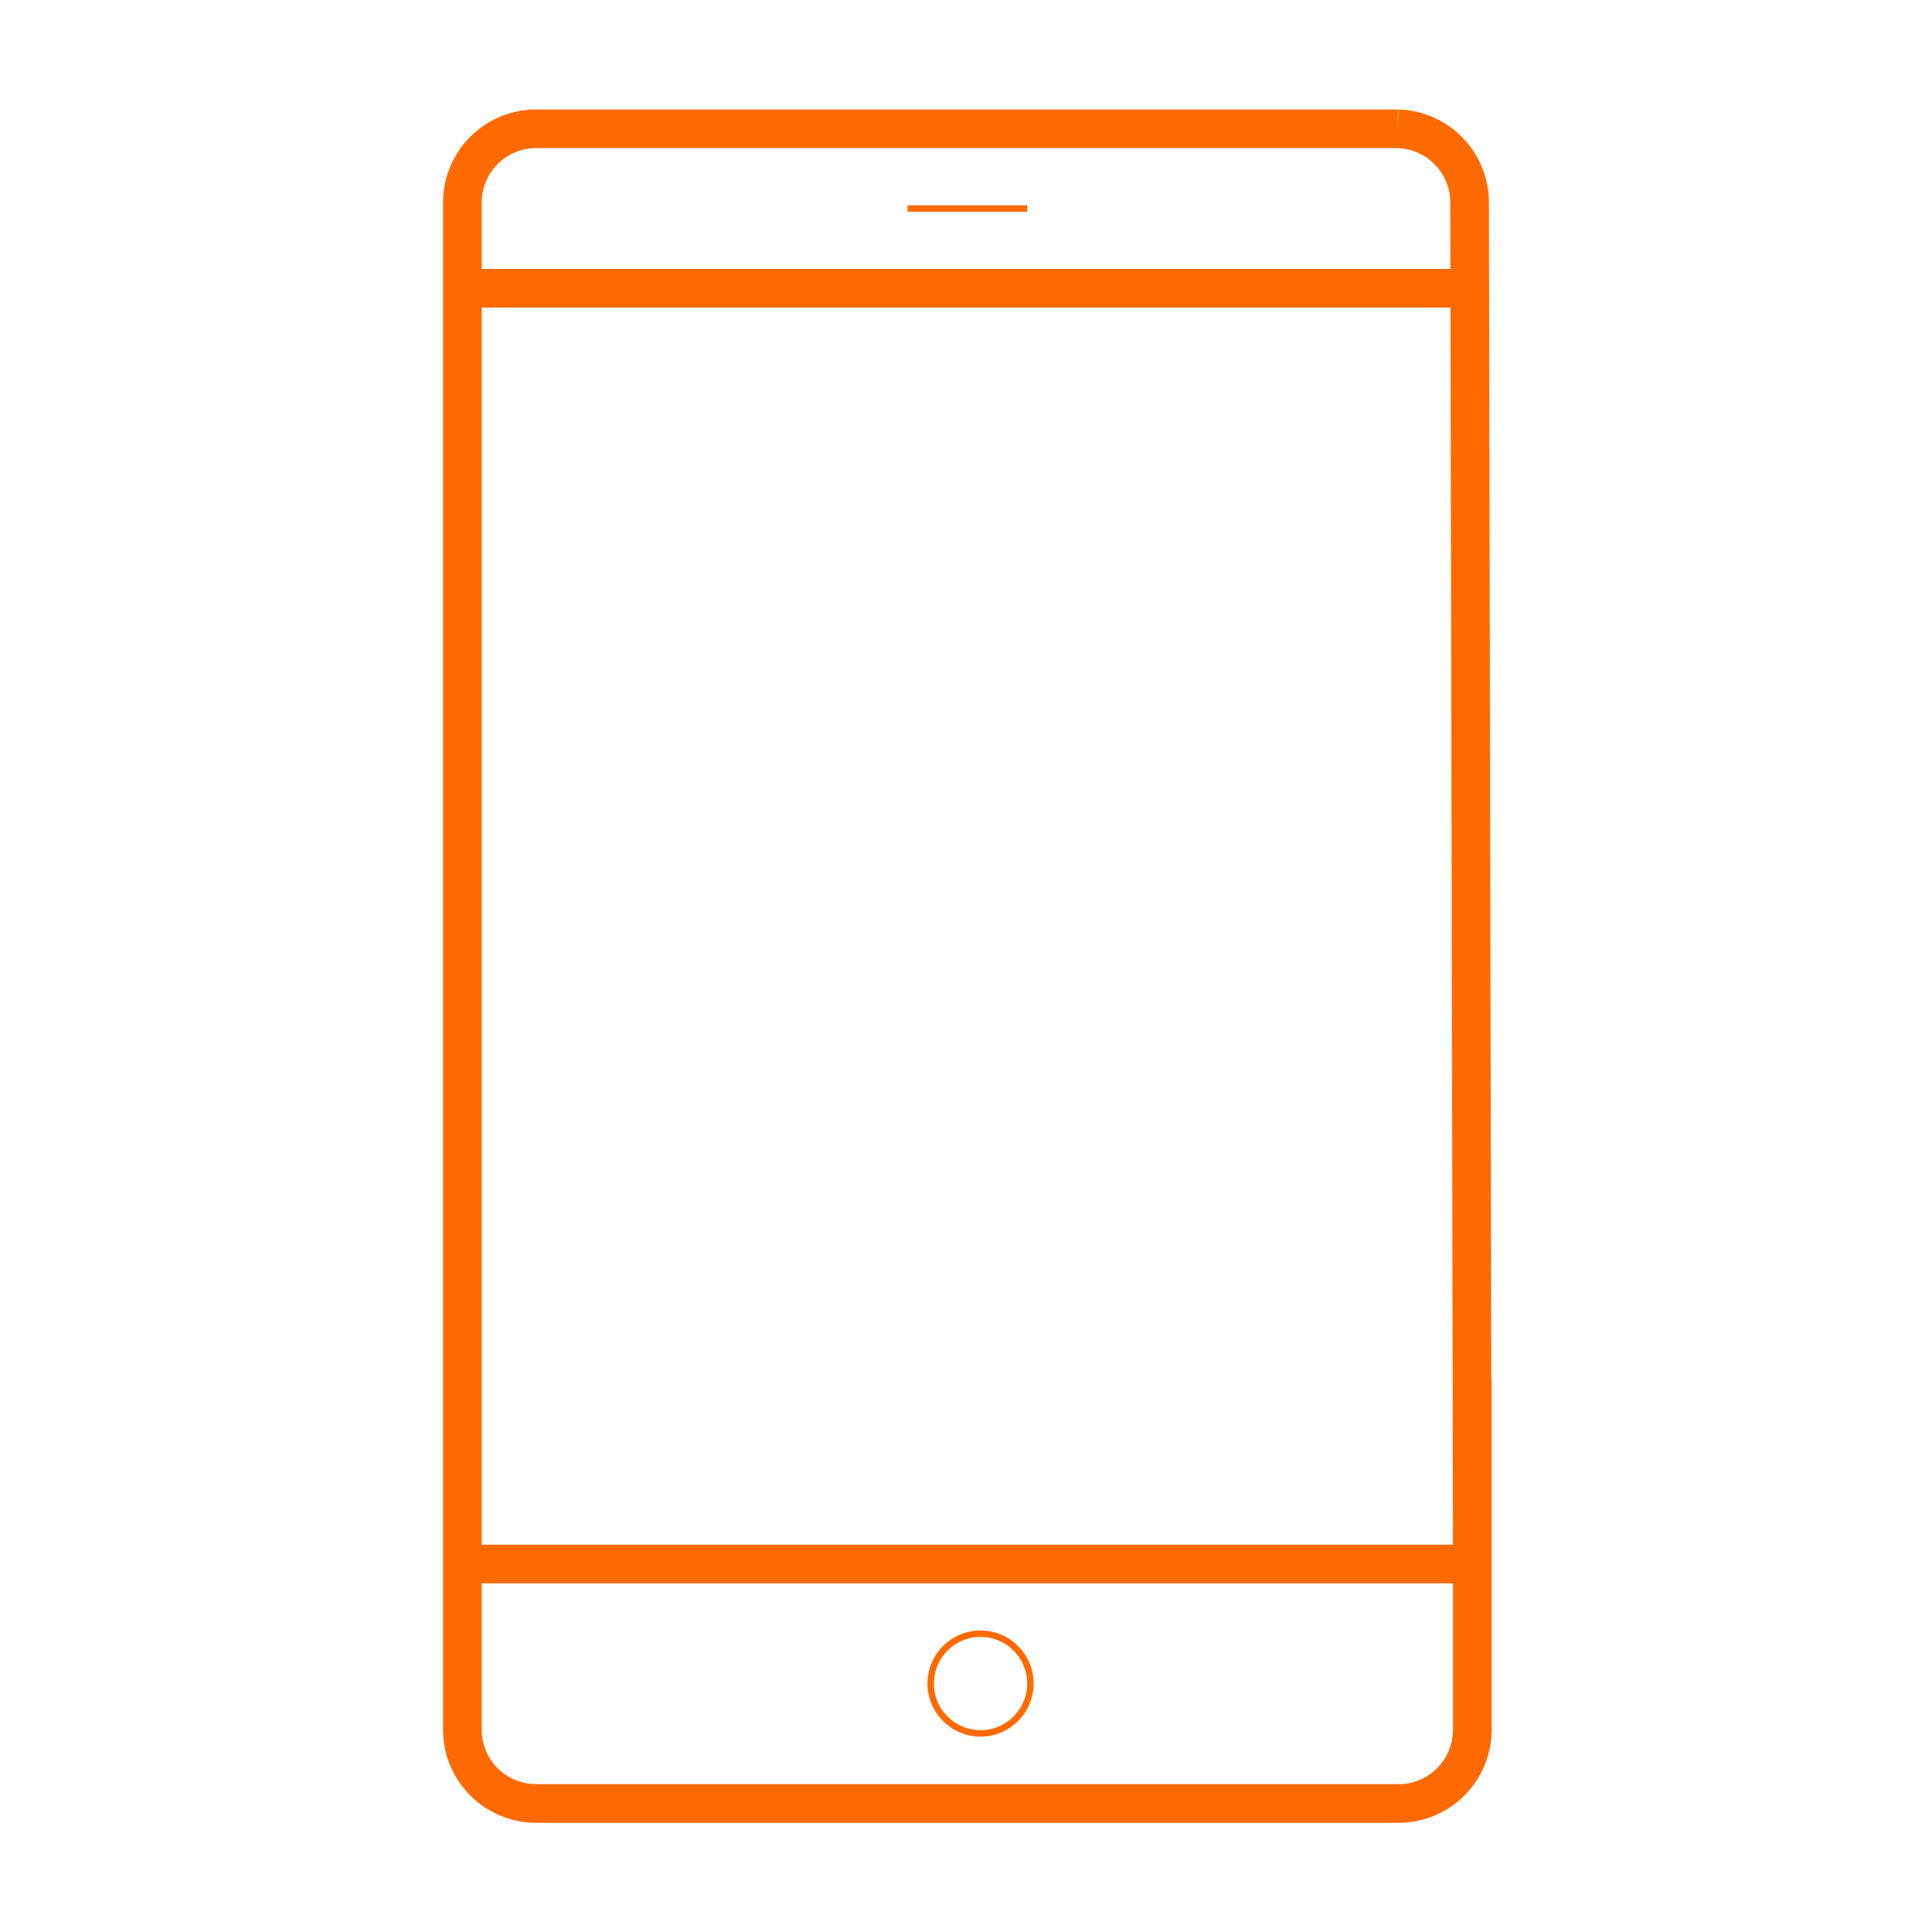
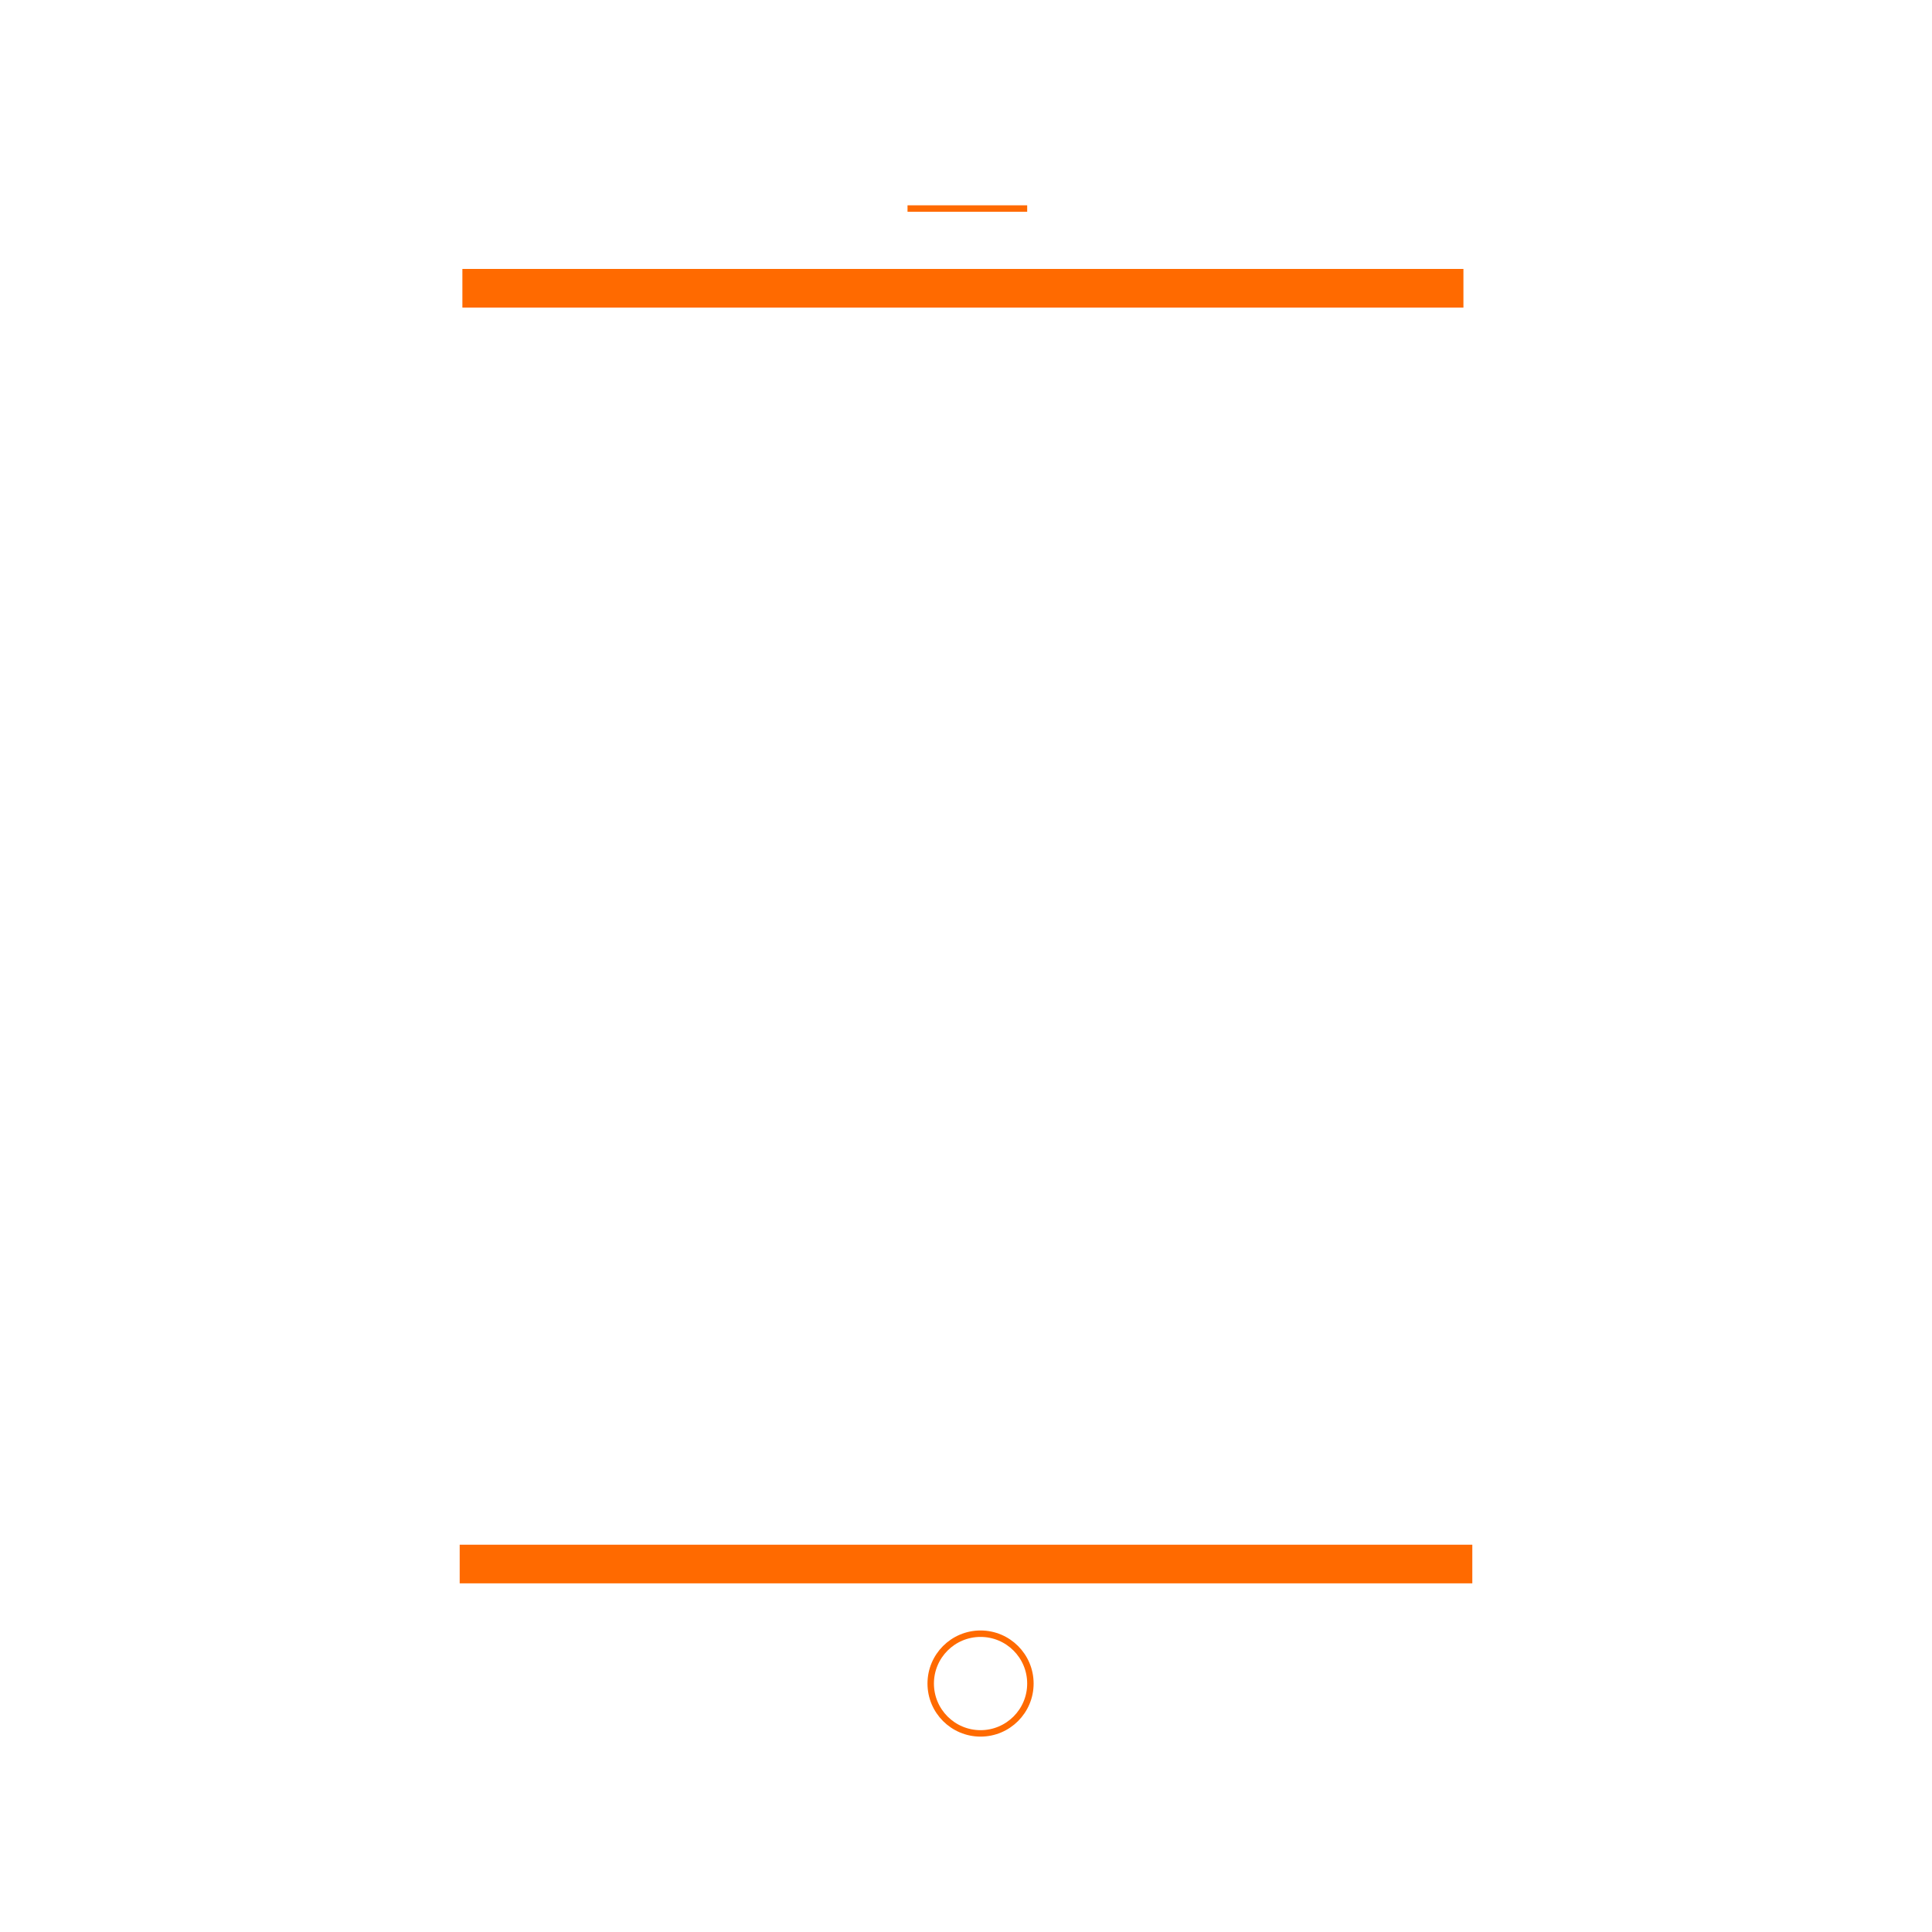
<svg xmlns="http://www.w3.org/2000/svg" id="Livello_1" data-name="Livello 1" viewBox="0 0 150 150">
  <defs>
    <style>.cls-1,.cls-2{fill:none;stroke:#ff6a00;stroke-miterlimit:10;}.cls-1{stroke-width:3px;}.cls-2{stroke-width:0.5px;}</style>
  </defs>
  <title>Tavola disegno 1</title>
-   <path class="cls-1" d="M114.31,107v27.24a5.73,5.73,0,0,1-5.57,5.78H41.47a5.73,5.73,0,0,1-5.57-5.78V15.78A5.73,5.73,0,0,1,41.47,10h67.06a5.73,5.73,0,0,1,5.57,5.78l.21,104.92Z" />
  <circle class="cls-2" cx="76.13" cy="130.71" r="3.87" />
  <line class="cls-1" x1="35.69" y1="121.43" x2="114.31" y2="121.43" />
  <line class="cls-1" x1="113.62" y1="22.38" x2="35.9" y2="22.38" />
  <line class="cls-2" x1="70.46" y1="16.19" x2="79.75" y2="16.19" />
</svg>